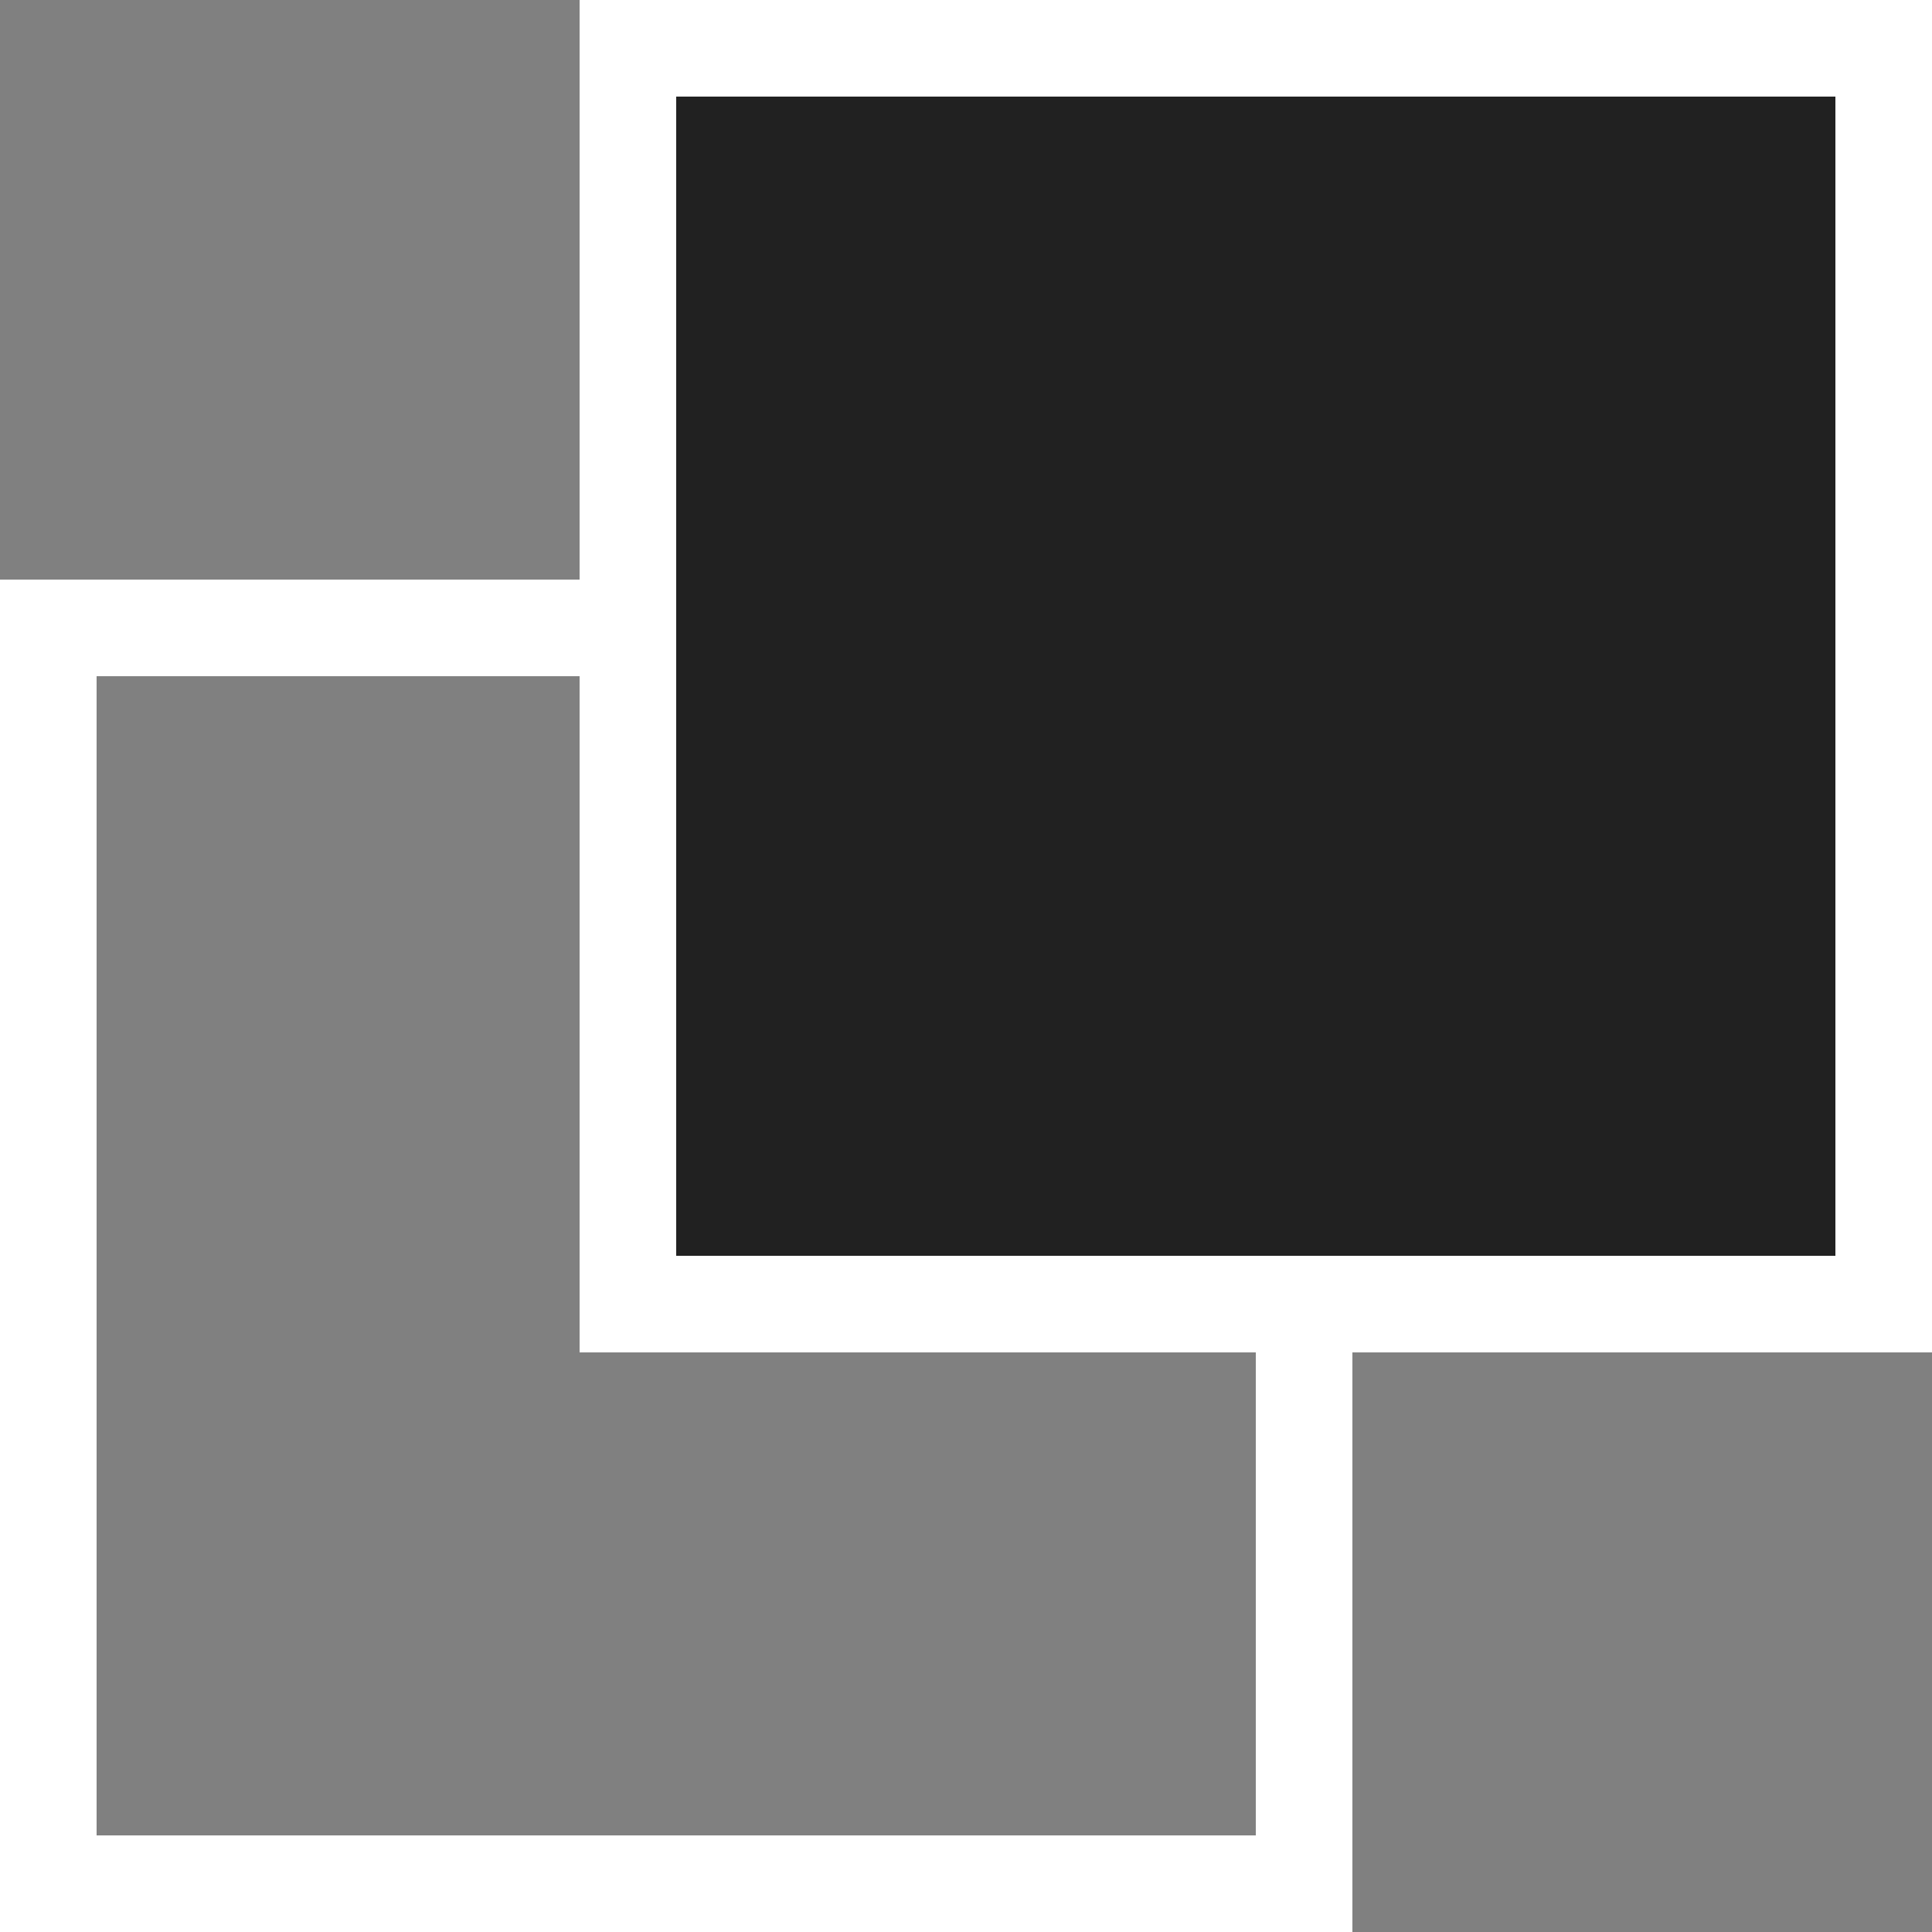
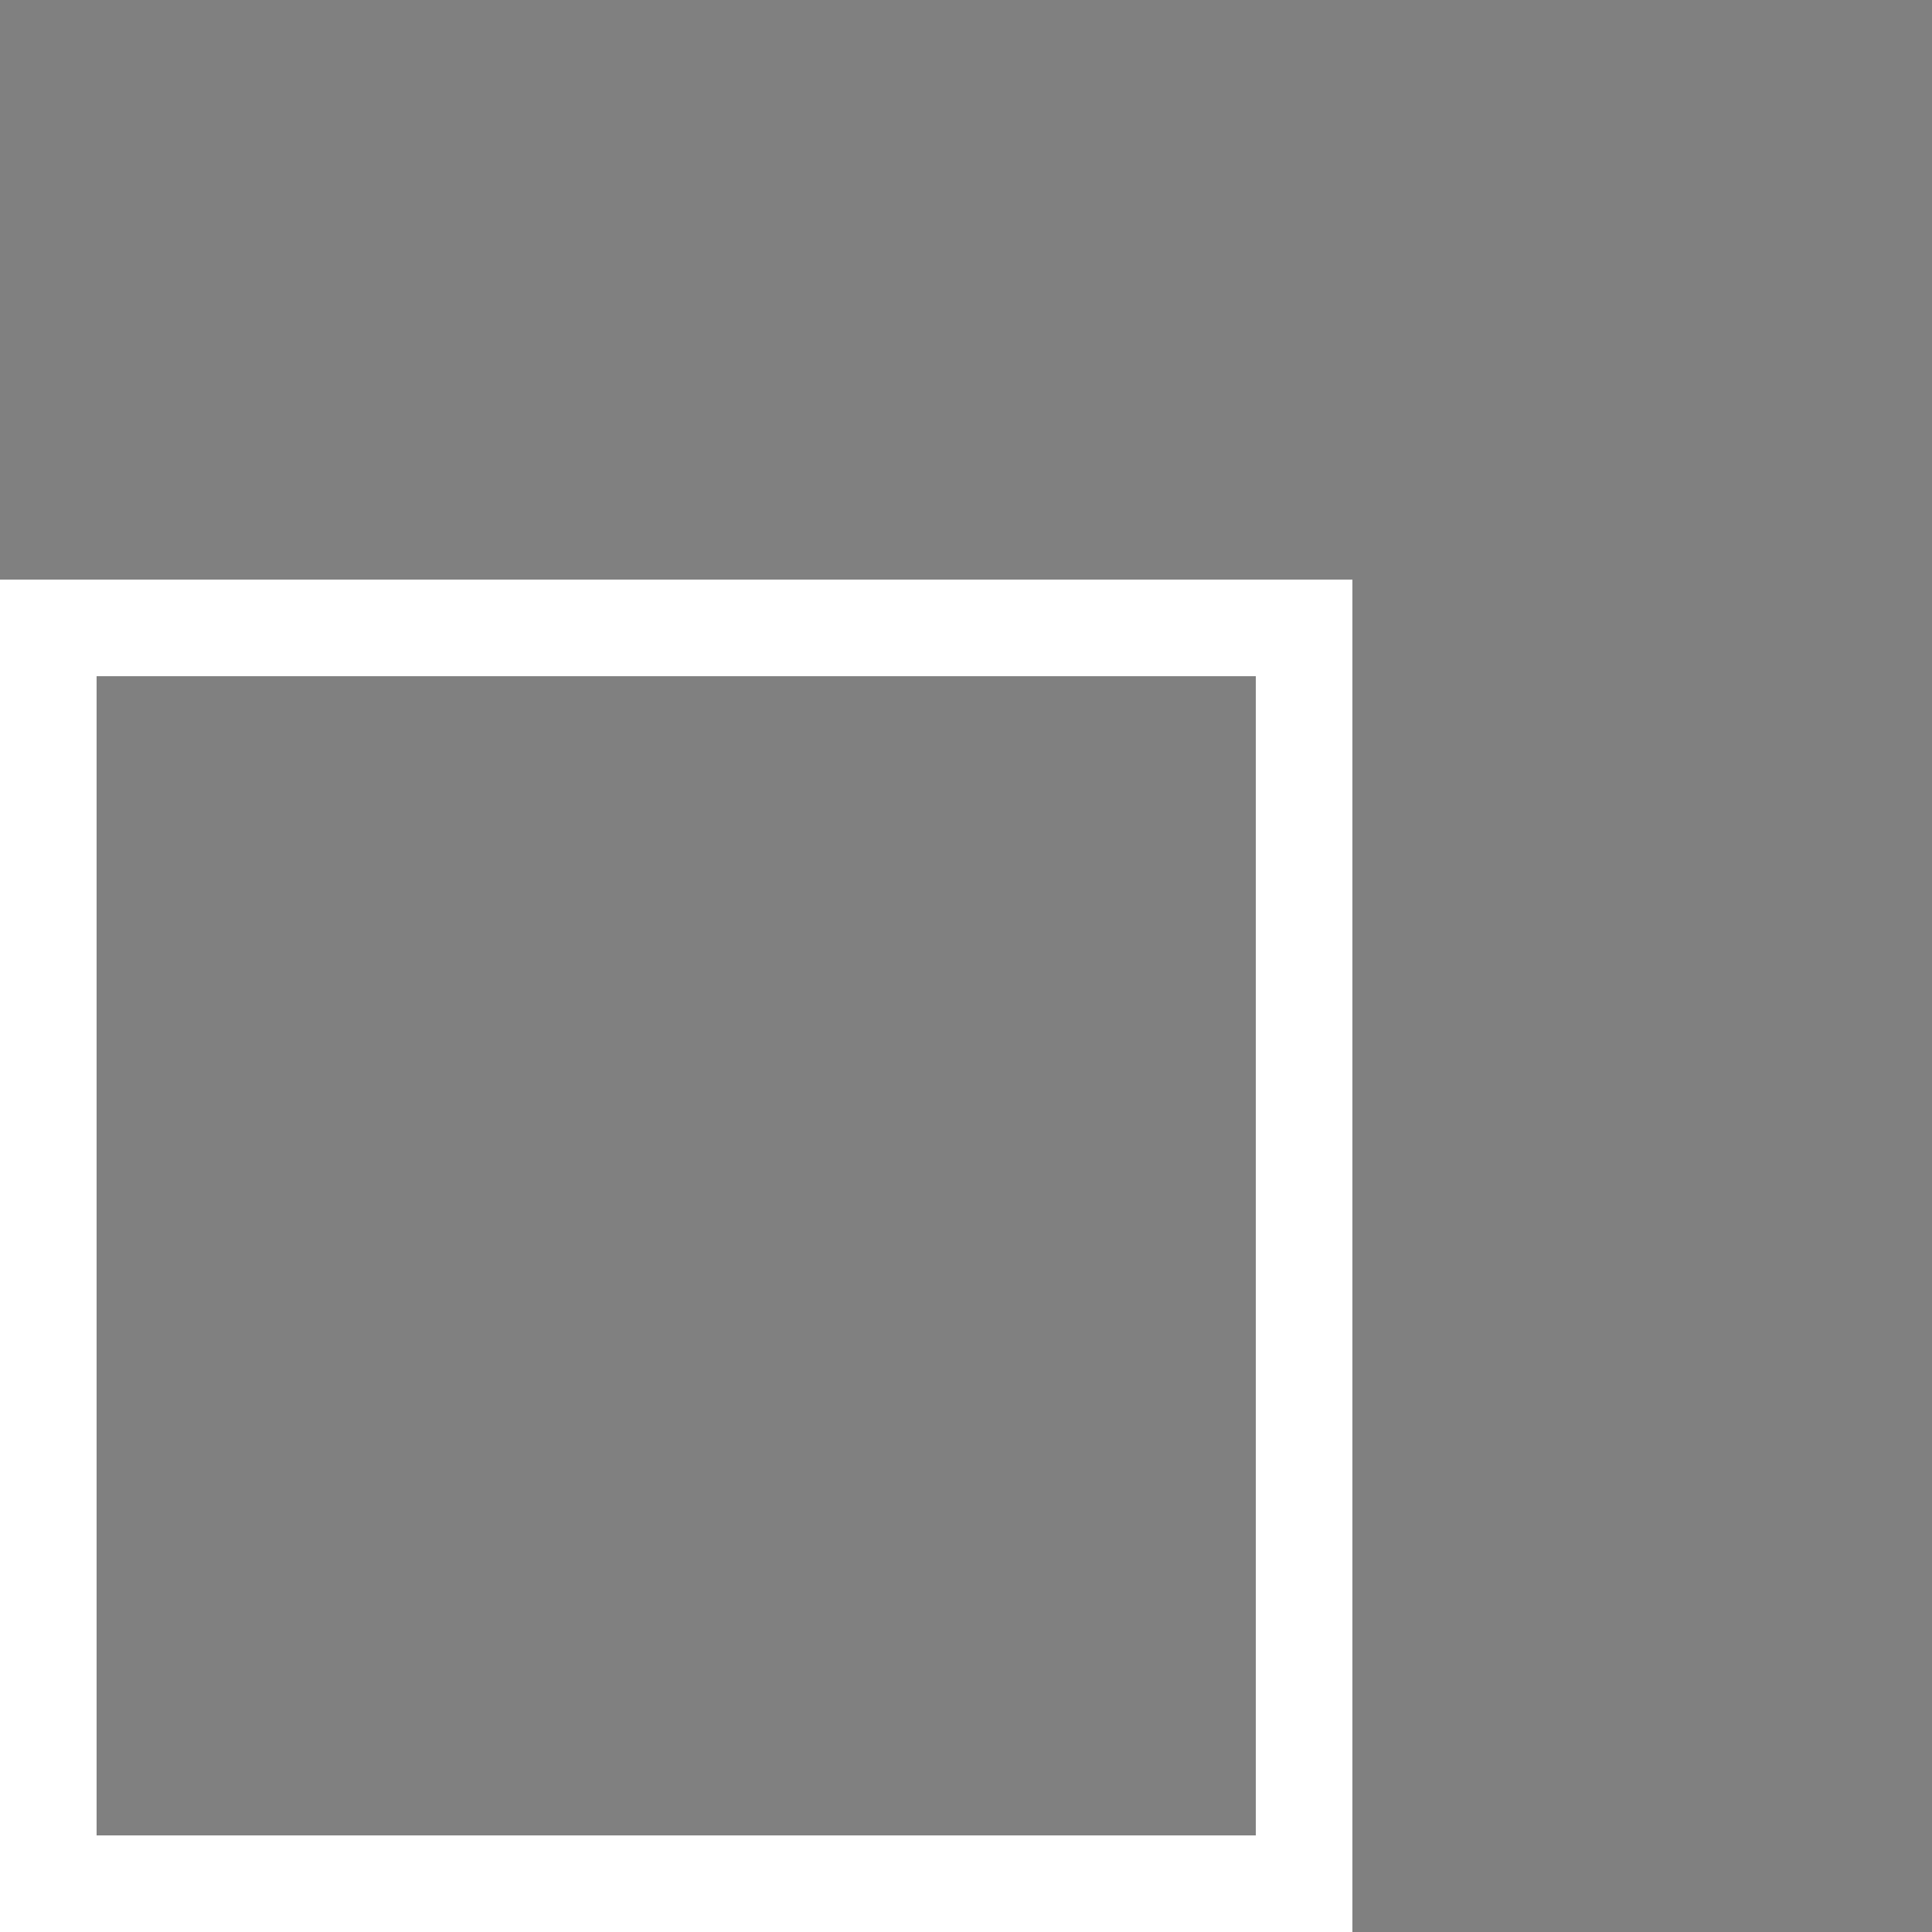
<svg xmlns="http://www.w3.org/2000/svg" width="20" height="20" viewBox="0 0 20 20" fill="none">
  <rect x="0" y="0" width="20" height="20" fill="#808080" stroke="none" />
  <rect x="0.5" y="6.5" width="13" height="13" stroke="white" />
-   <rect x="6.5" y="0.5" width="13" height="13" fill="#212121" stroke="white" />
</svg>